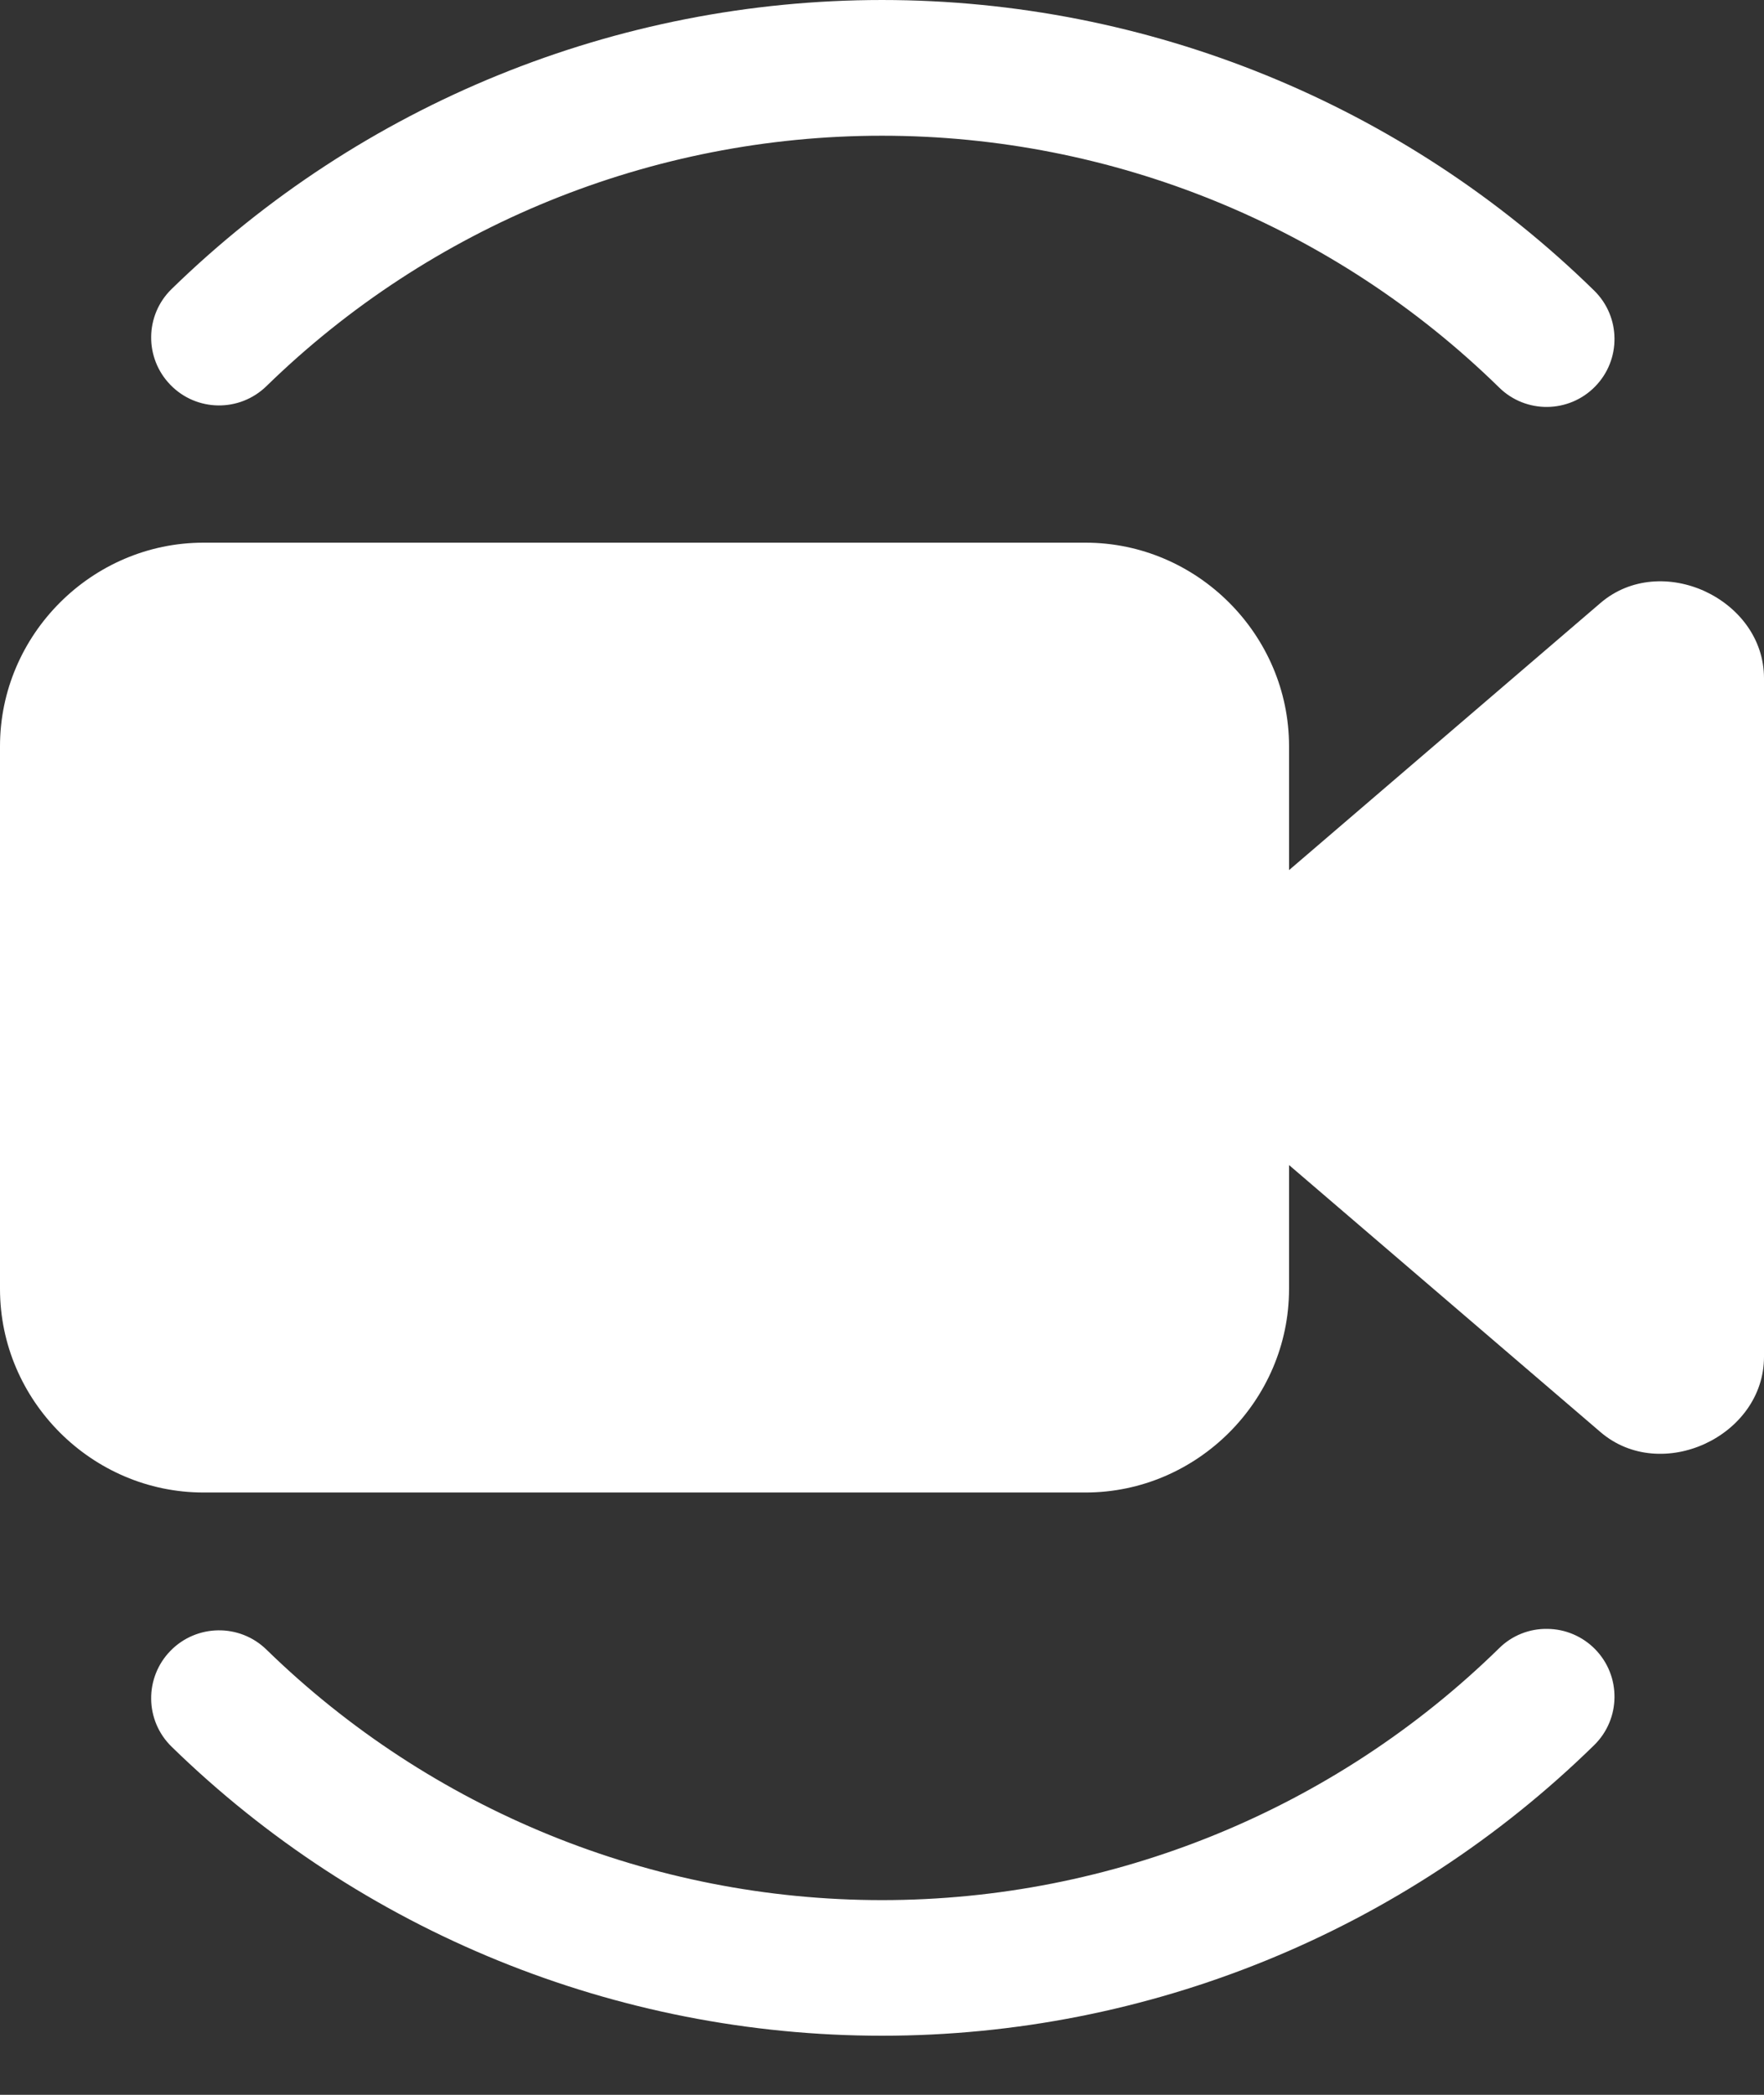
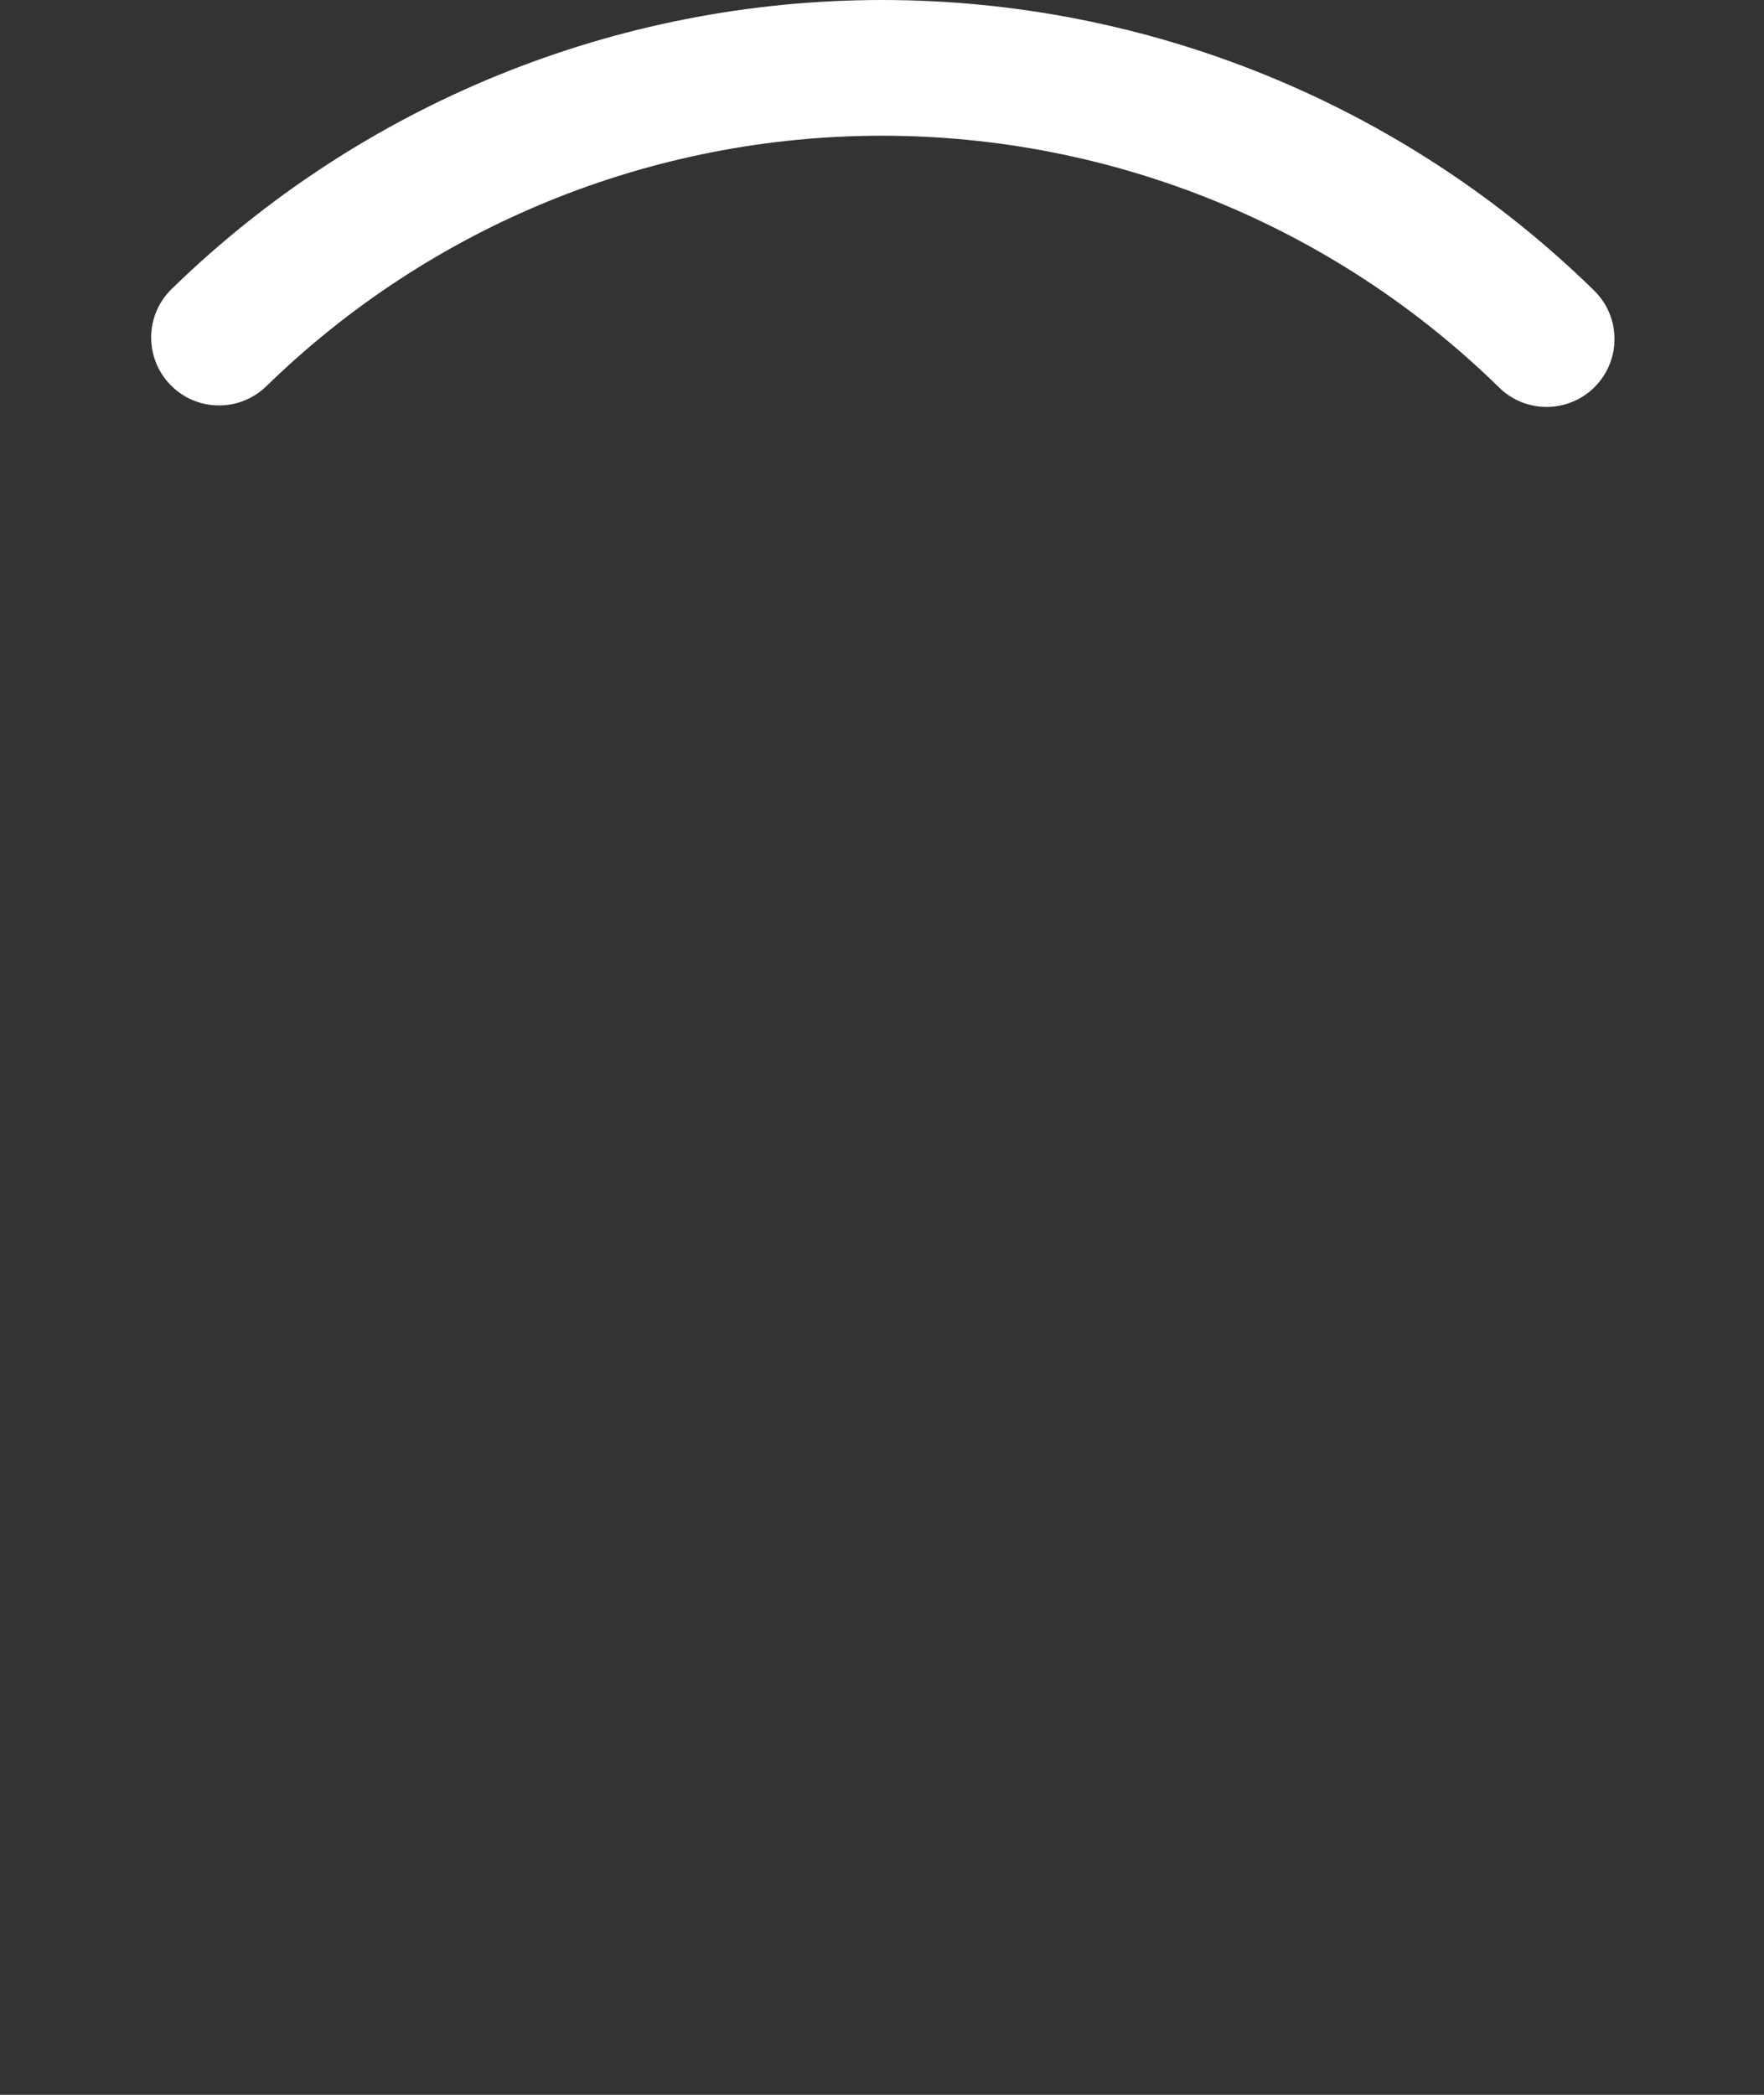
<svg xmlns="http://www.w3.org/2000/svg" width="16" height="19" viewBox="0 0 16 19" fill="none">
  <rect x="0" y="0" width="16" height="19" fill="#333333" stroke="none" />
-   <path fill-rule="evenodd" clip-rule="evenodd" d="M14.035 14.774C13.872 14.771 13.714 14.834 13.598 14.949C12.103 16.413 10.093 17.234 8 17.234C5.913 17.234 3.91 16.418 2.417 14.962C2.173 14.724 1.783 14.73 1.546 14.973C1.309 15.216 1.313 15.606 1.557 15.843C3.28 17.524 5.593 18.464 8 18.464C10.415 18.464 12.734 17.518 14.46 15.828C14.702 15.59 14.706 15.201 14.468 14.958C14.354 14.842 14.198 14.775 14.035 14.774Z" fill="white" />
-   <path fill-rule="evenodd" clip-rule="evenodd" d="M1.846 4.922C0.834 4.922 0 5.756 0 6.768V11.691C0 12.703 0.834 13.537 1.846 13.537H9.846C10.858 13.537 11.692 12.703 11.692 11.691V10.567L14.517 12.989C15.066 13.46 16 13.029 16 12.306V6.152C16 5.79 15.766 5.503 15.464 5.363C15.162 5.224 14.791 5.234 14.517 5.469L11.692 7.892V6.768C11.692 5.756 10.858 4.922 9.846 4.922L1.846 4.922Z" fill="white" />
  <path fill-rule="evenodd" clip-rule="evenodd" d="M8 3.68088e-05C5.593 3.68088e-05 3.28 0.941 1.557 2.621C1.313 2.858 1.309 3.248 1.546 3.491C1.783 3.735 2.173 3.74 2.417 3.502C3.91 2.046 5.913 1.231 8 1.231C10.093 1.231 12.103 2.051 13.598 3.515C13.84 3.753 14.23 3.749 14.468 3.506C14.706 3.263 14.702 2.874 14.46 2.636C12.734 0.946 10.415 3.68088e-05 8 3.68088e-05Z" fill="white" />
</svg>